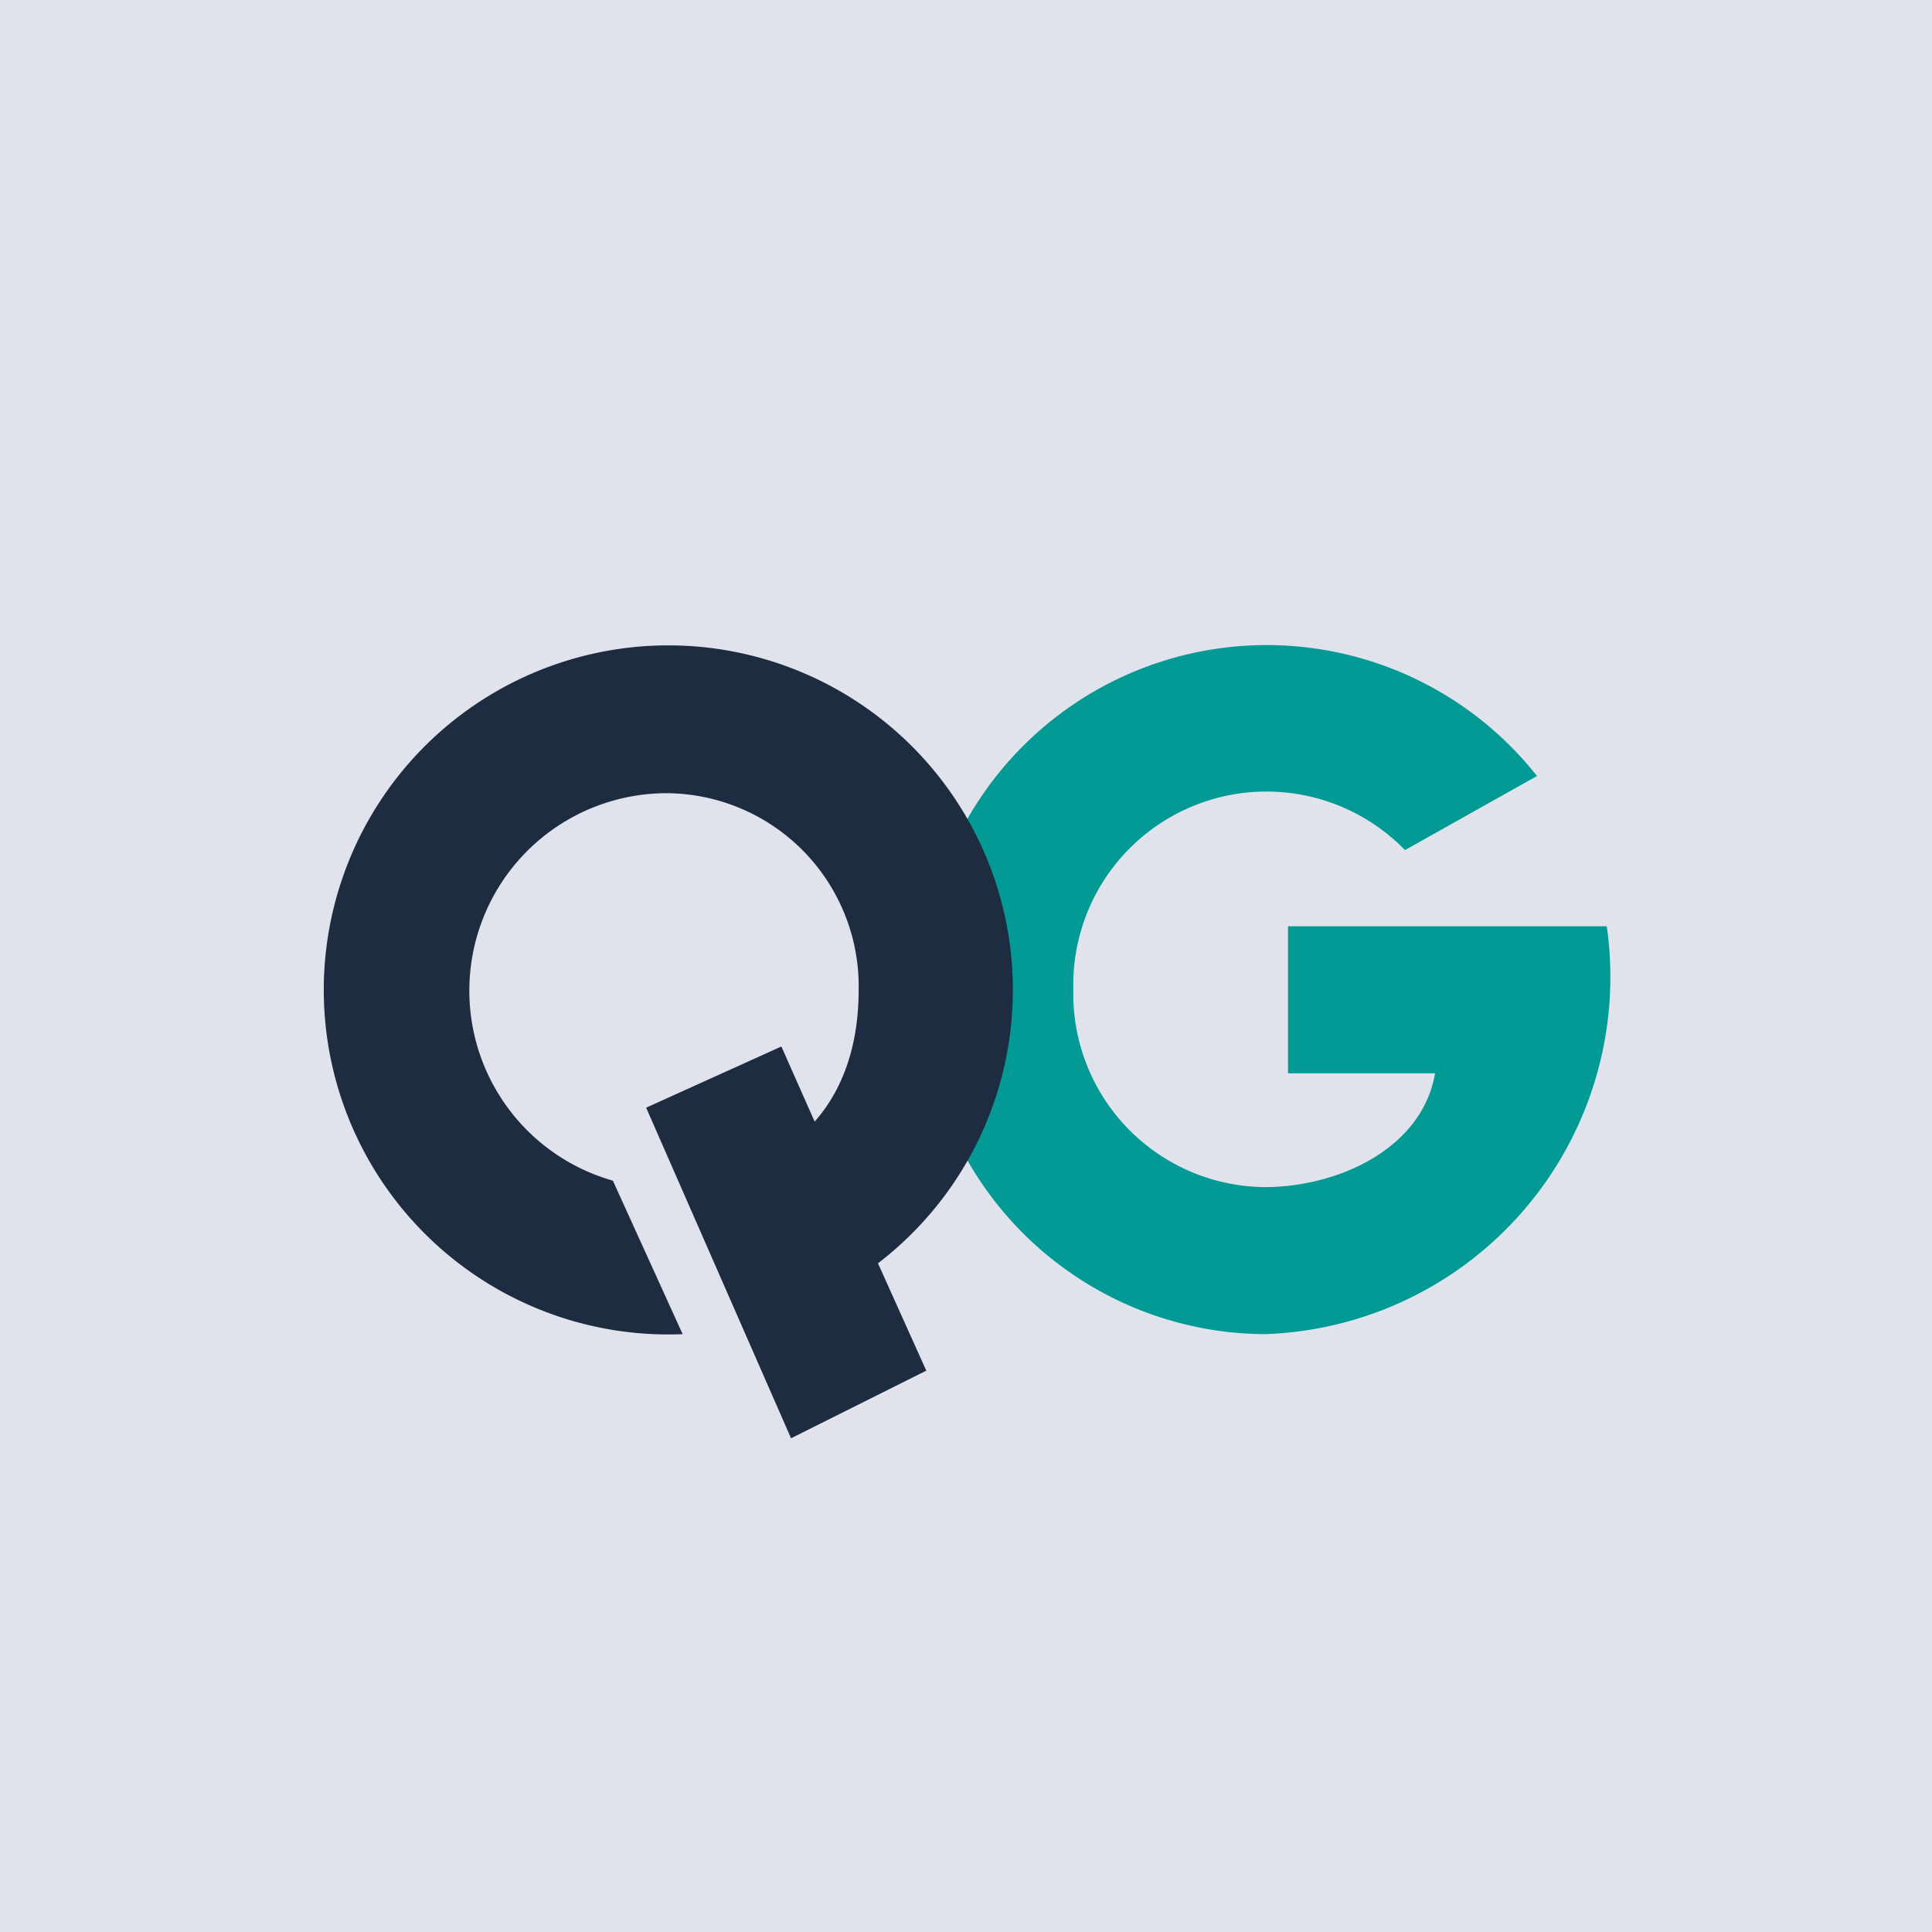
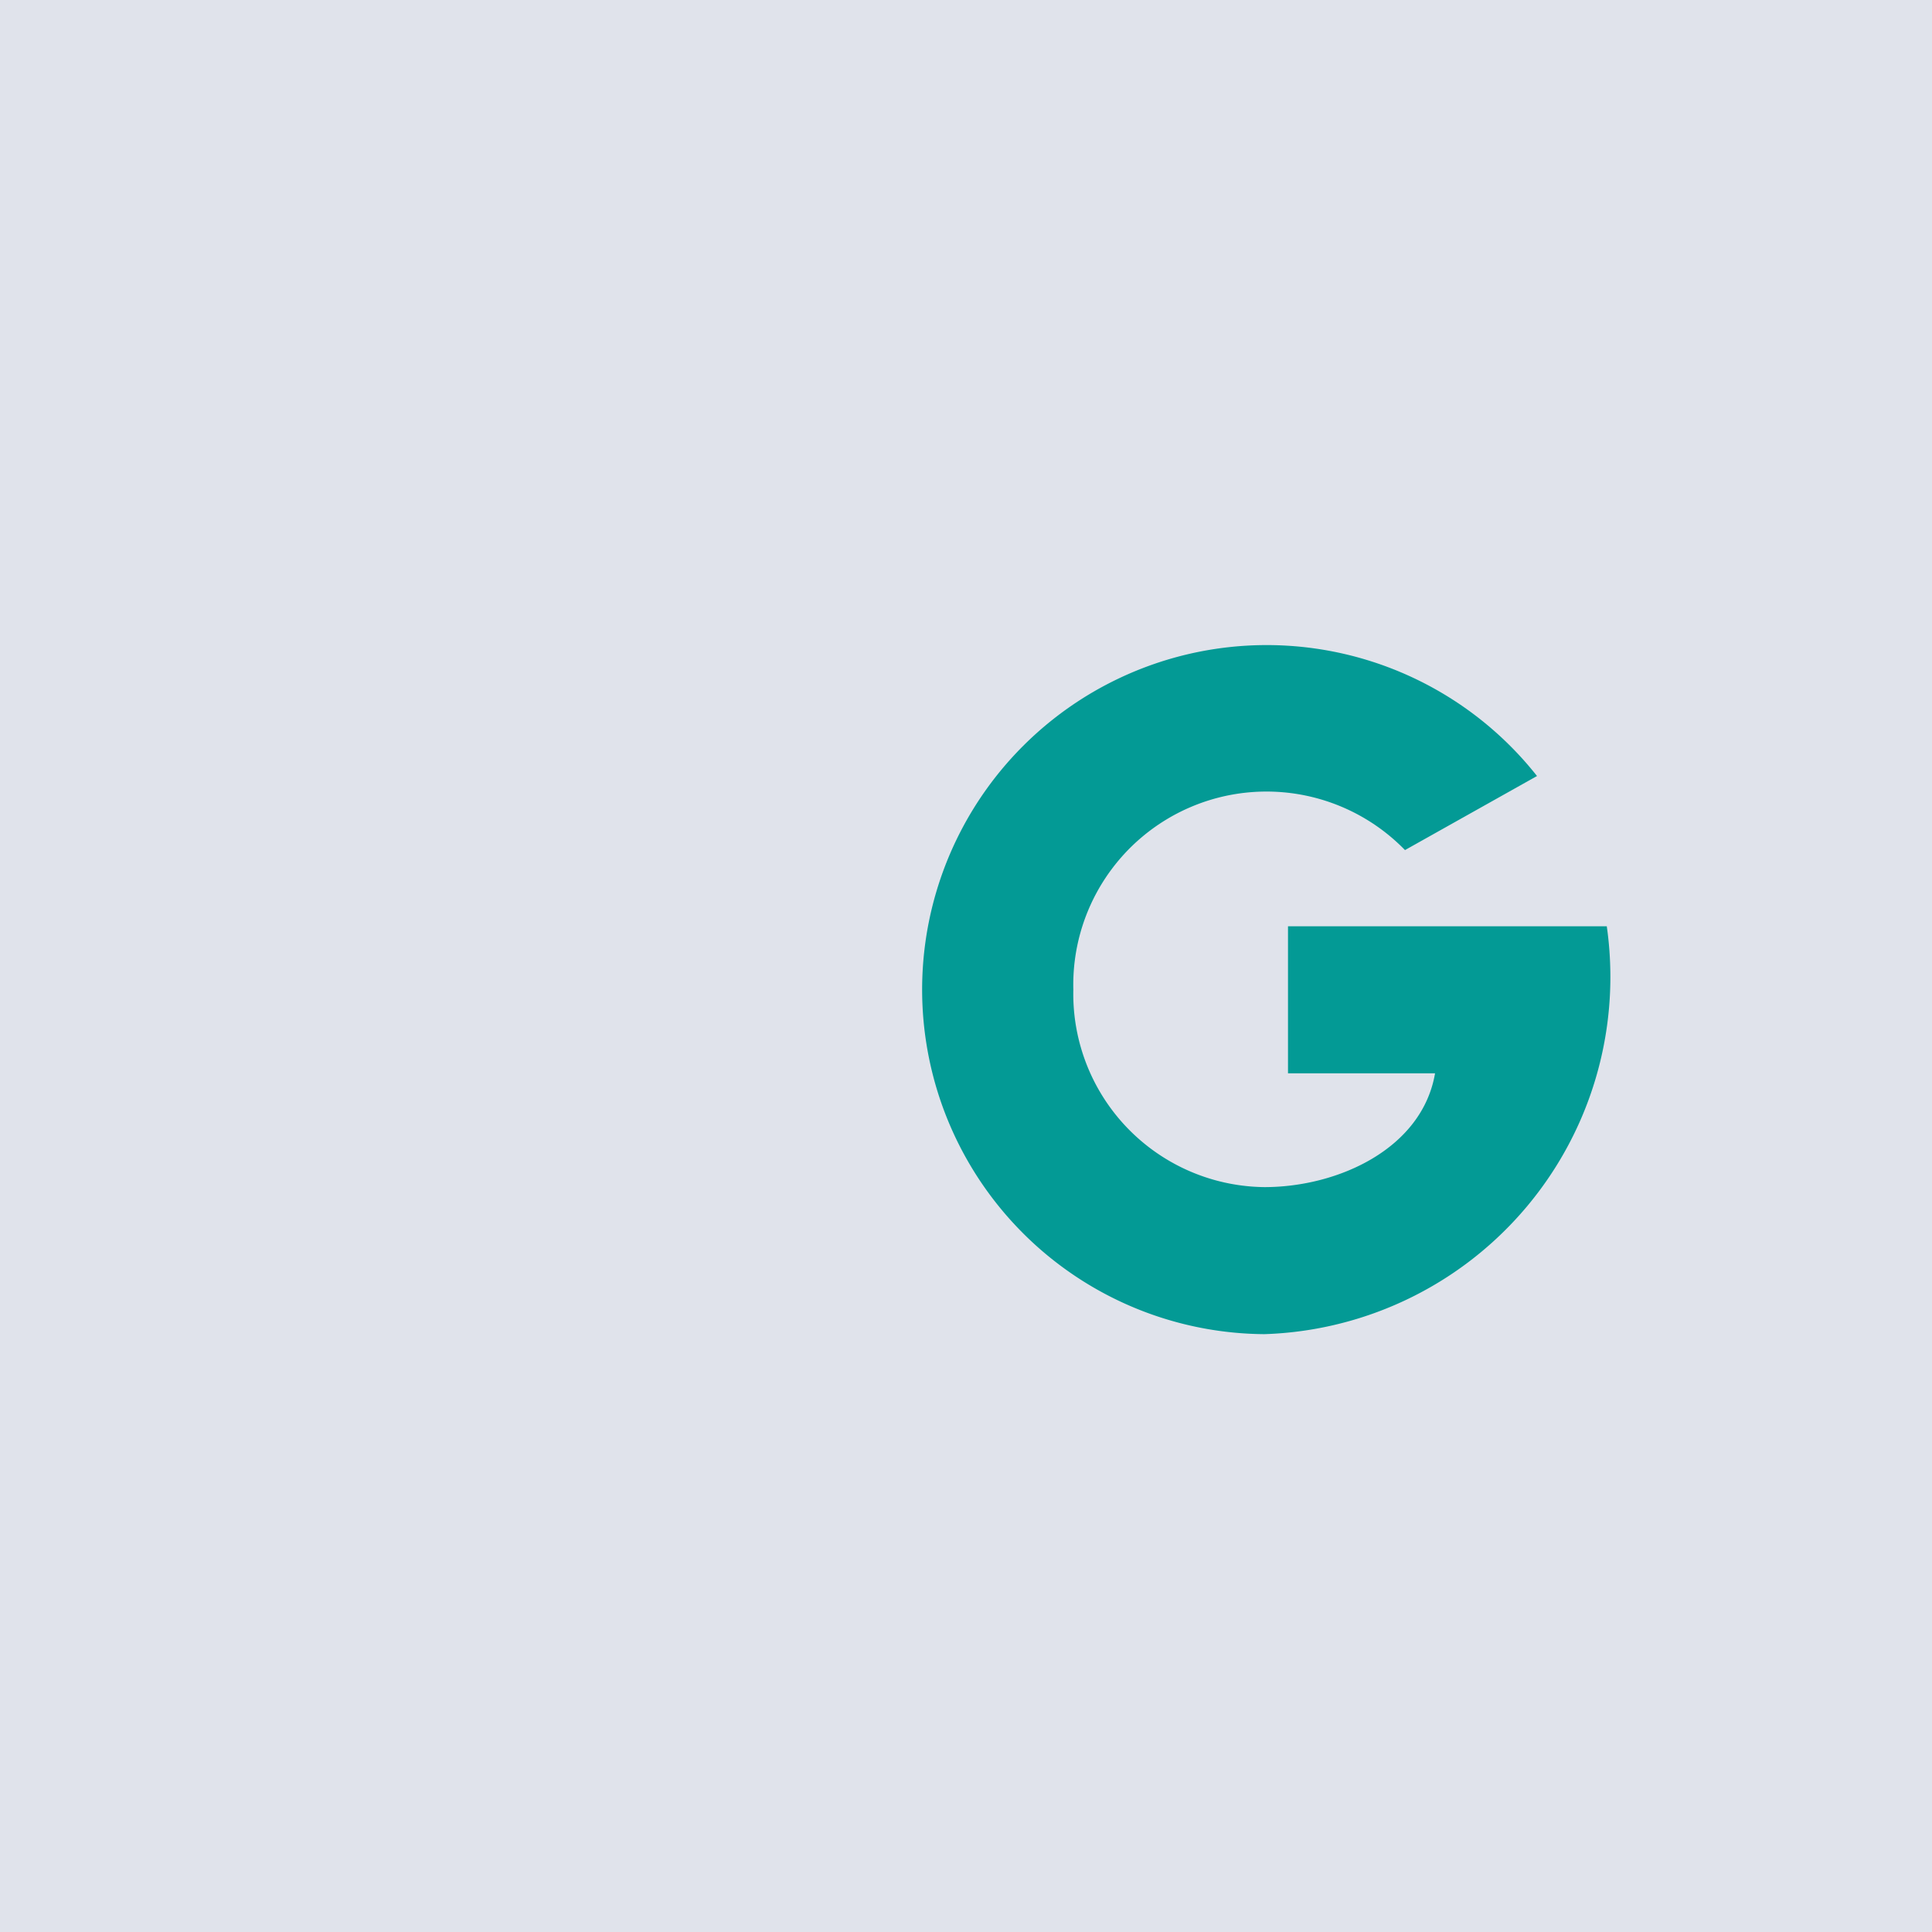
<svg xmlns="http://www.w3.org/2000/svg" width="18" height="18" viewBox="0 0 18 18">
  <path fill="#E0E3EB" d="M0 0h18v18H0z" />
  <path d="M13.56 8.63H12V10h1.37c-.12.7-.9 1.06-1.59 1.06A1.8 1.8 0 0 1 10 9.22a1.8 1.8 0 0 1 3.09-1.3l1.23-.69a3.21 3.21 0 1 0-2.54 5.2 3.33 3.33 0 0 0 3.19-3.8H13.56Z" fill="#039A95" />
-   <path d="M8 9.22c0 .47-.12.9-.41 1.23l-.31-.7-1.26.57 1.35 3.08 1.26-.63-.45-1a3.21 3.21 0 1 0-1.82.66L5.71 11a1.84 1.84 0 0 1 .5-3.61A1.8 1.8 0 0 1 8 9.22Z" fill="#1D2C40" />
</svg>